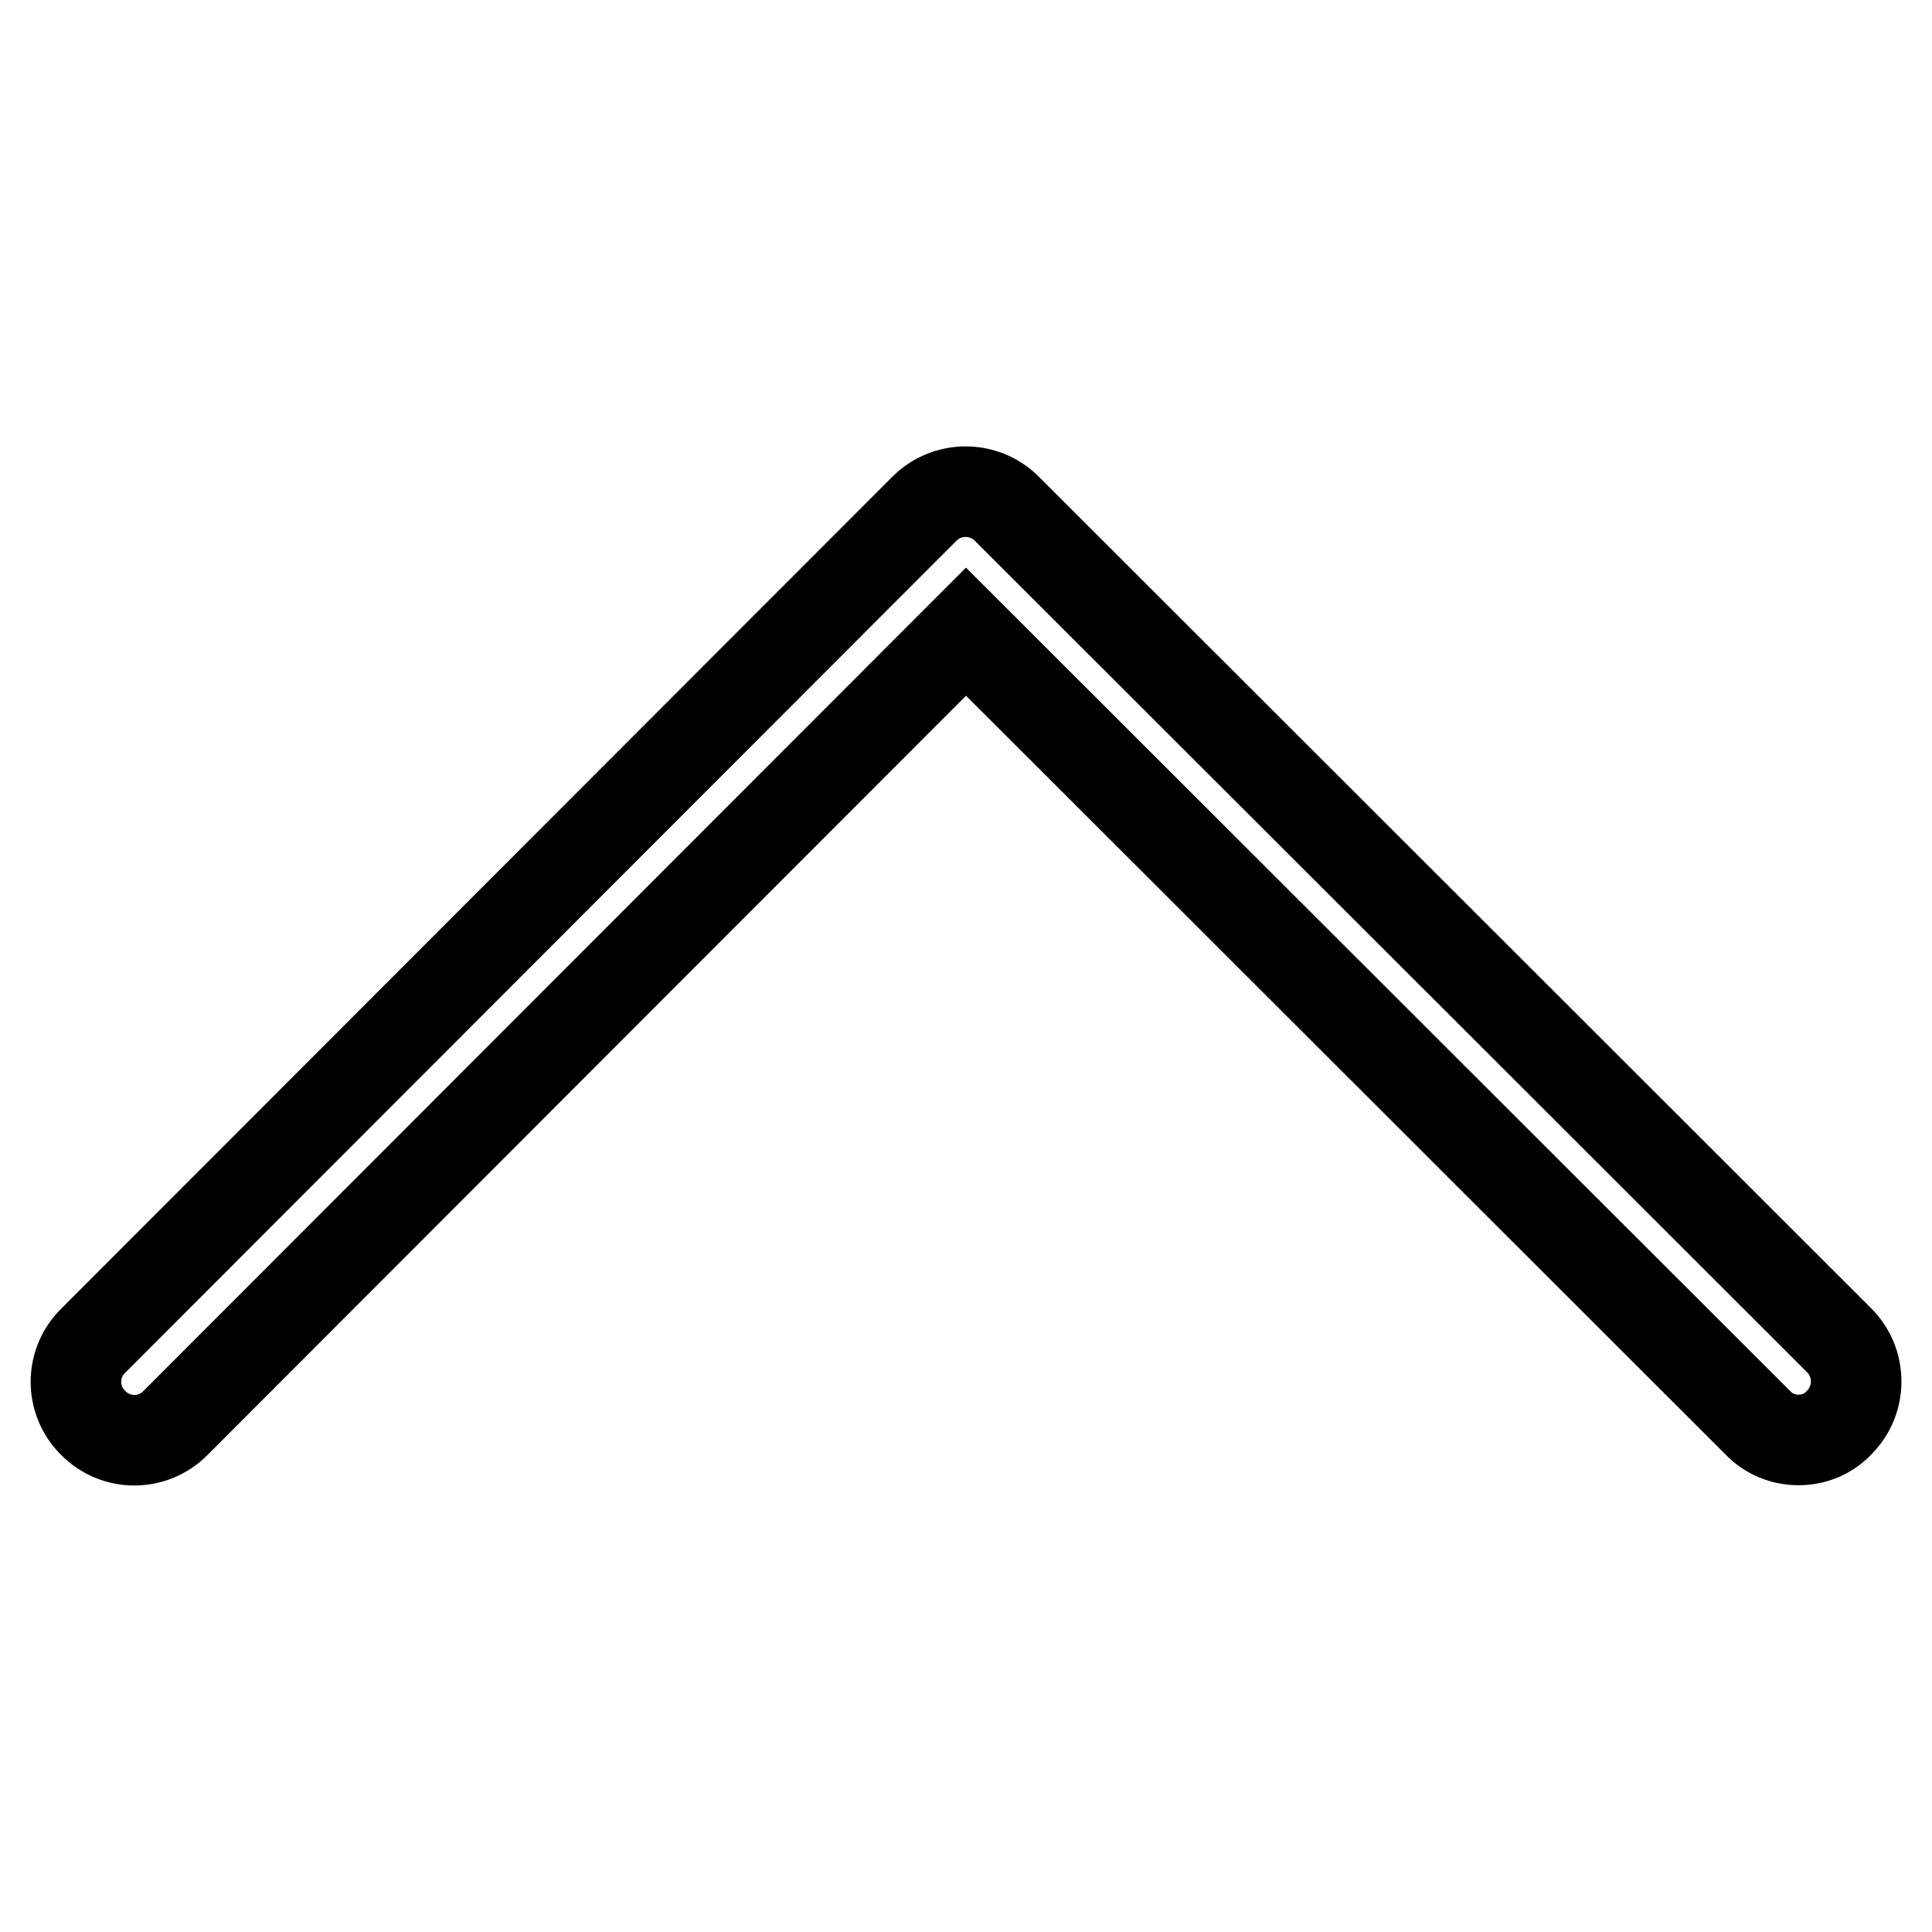
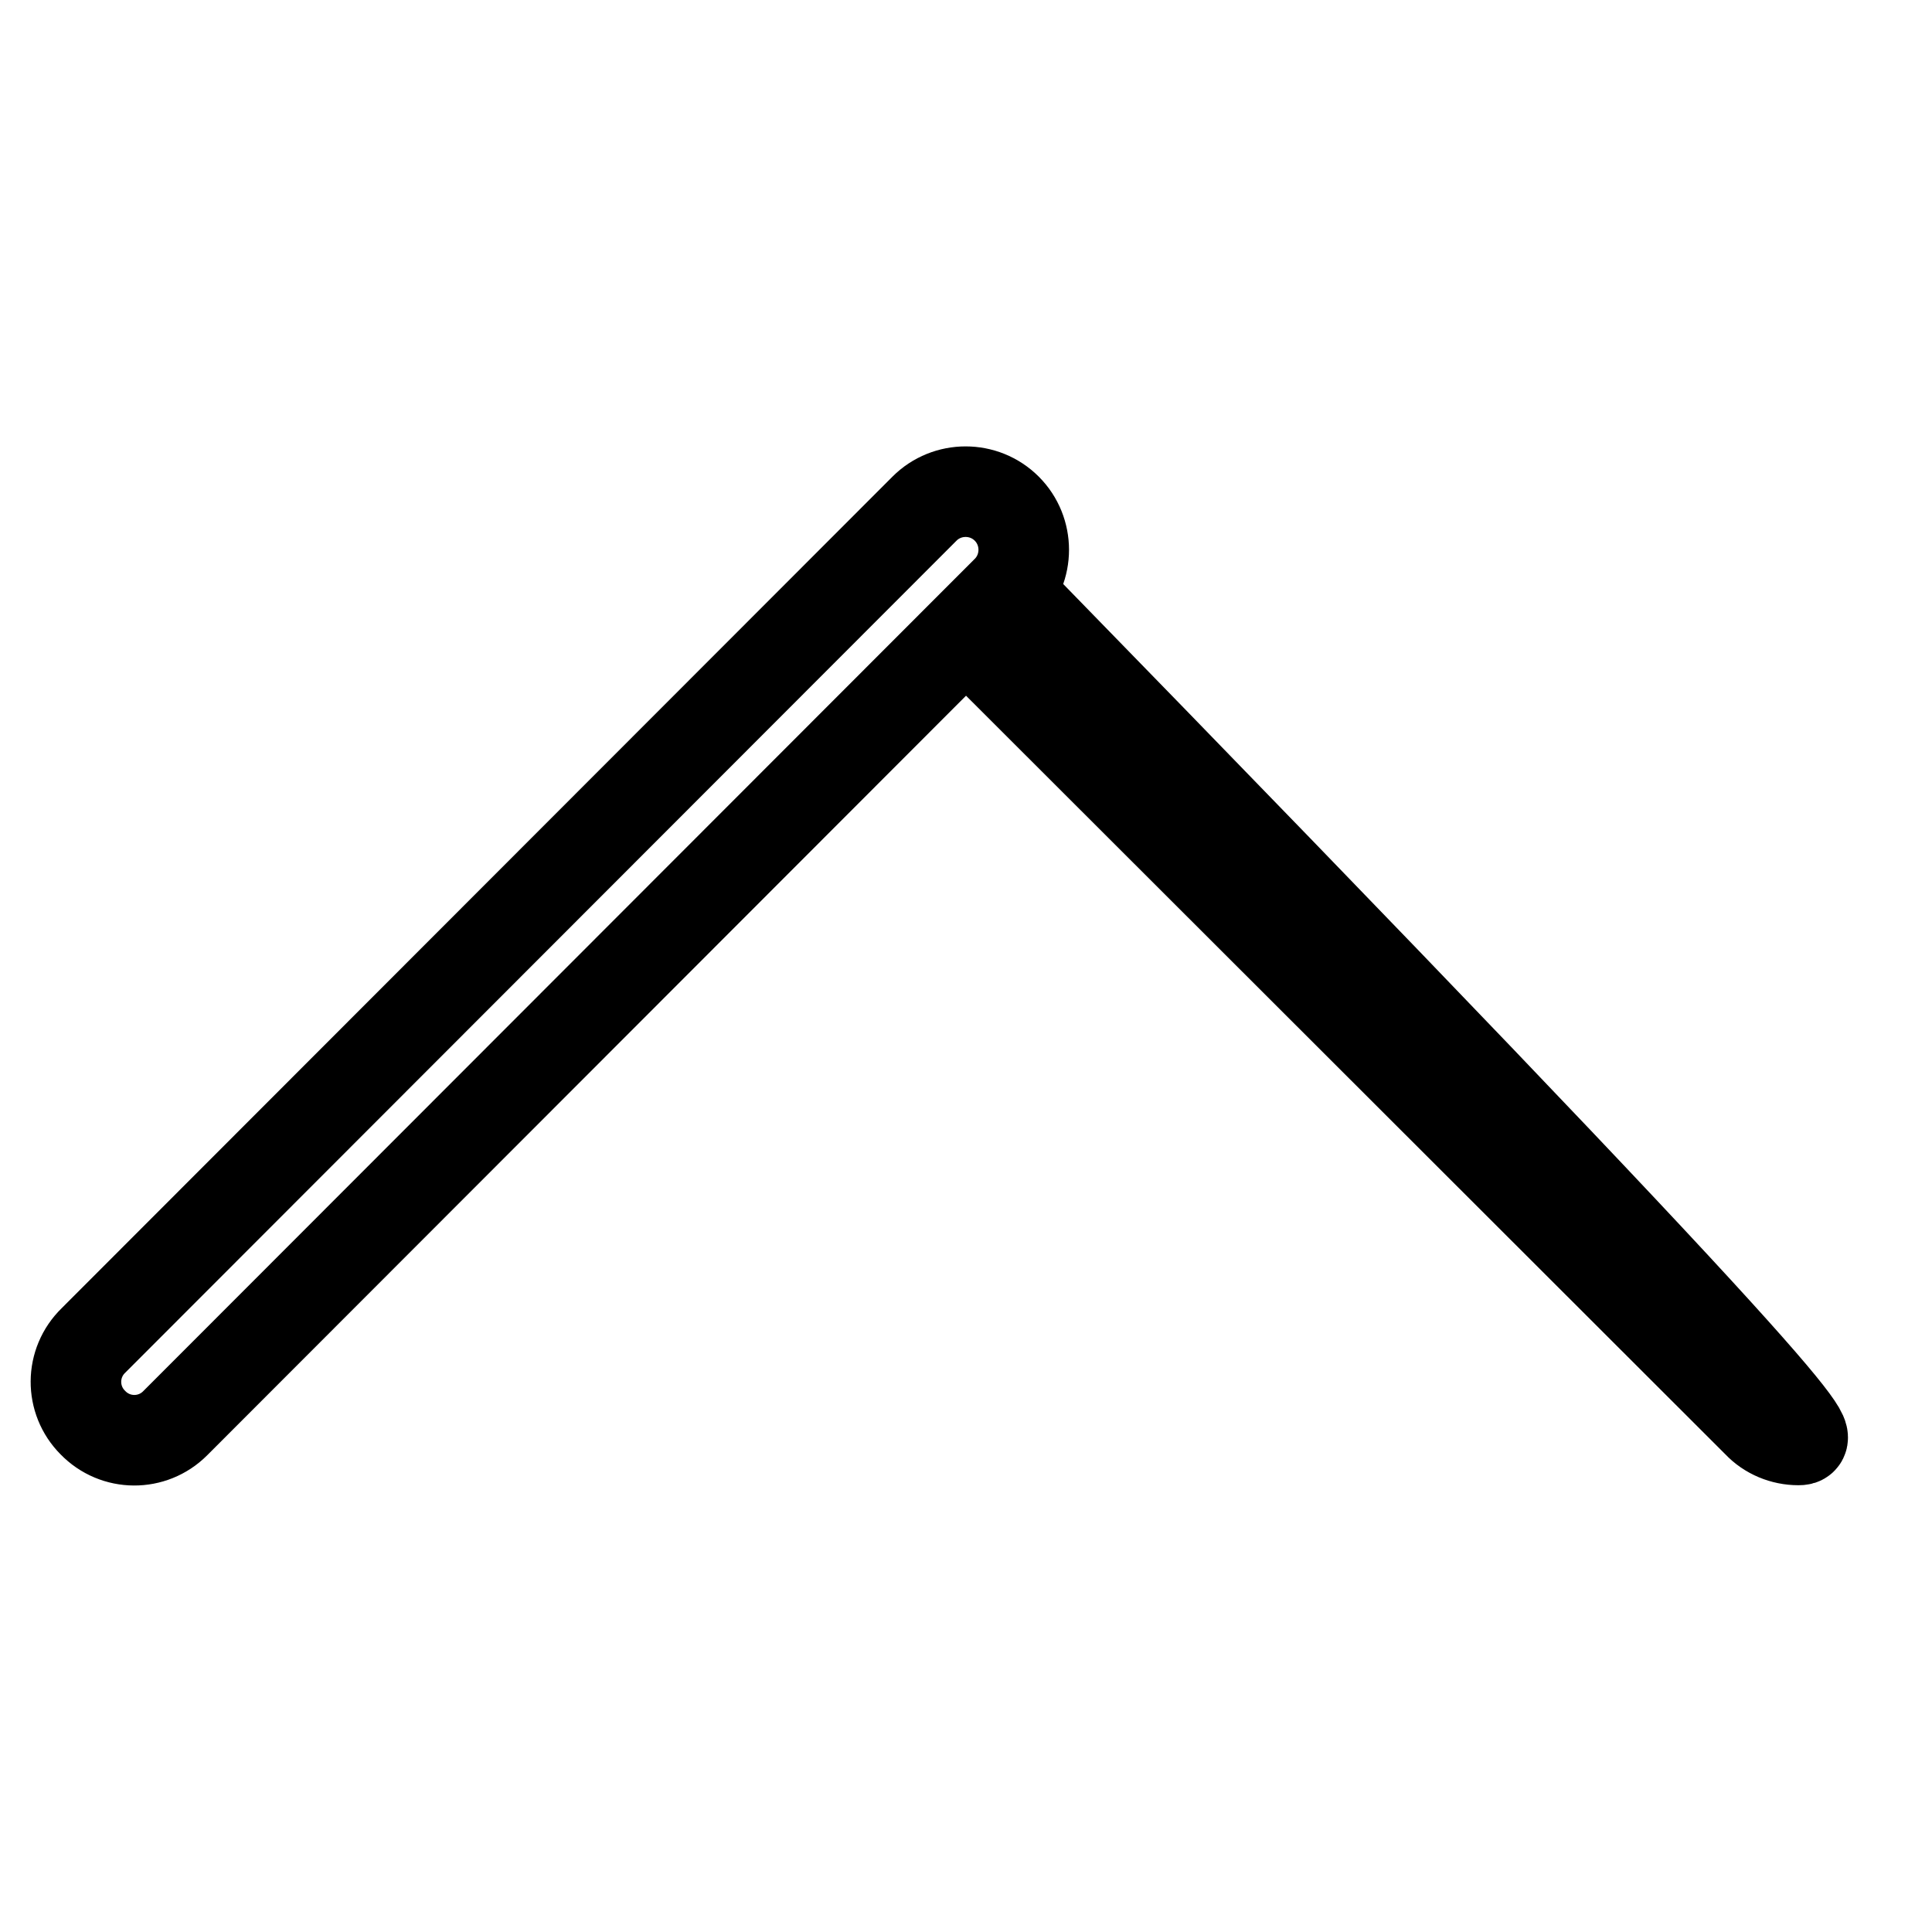
<svg xmlns="http://www.w3.org/2000/svg" version="1.1" x="0px" y="0px" viewBox="0 0 256 256" enable-background="new 0 0 256 256" xml:space="preserve">
  <g>
-     <path stroke-width="12" fill-opacity="0" stroke="#000000" d="M238.3,190.8c-2,0-4-0.8-5.4-2.3L128,83.7L23.2,188.6c-3,3-7.9,3-10.9-0.1c-3-3-3-7.9,0.1-10.9l0,0 L122.5,67.4c3-3,7.9-3,10.9,0l110.3,110.2c3,3,3,7.9,0,10.9C242.3,190,240.4,190.8,238.3,190.8z" />
+     <path stroke-width="12" fill-opacity="0" stroke="#000000" d="M238.3,190.8c-2,0-4-0.8-5.4-2.3L128,83.7L23.2,188.6c-3,3-7.9,3-10.9-0.1c-3-3-3-7.9,0.1-10.9l0,0 L122.5,67.4c3-3,7.9-3,10.9,0c3,3,3,7.9,0,10.9C242.3,190,240.4,190.8,238.3,190.8z" />
  </g>
</svg>